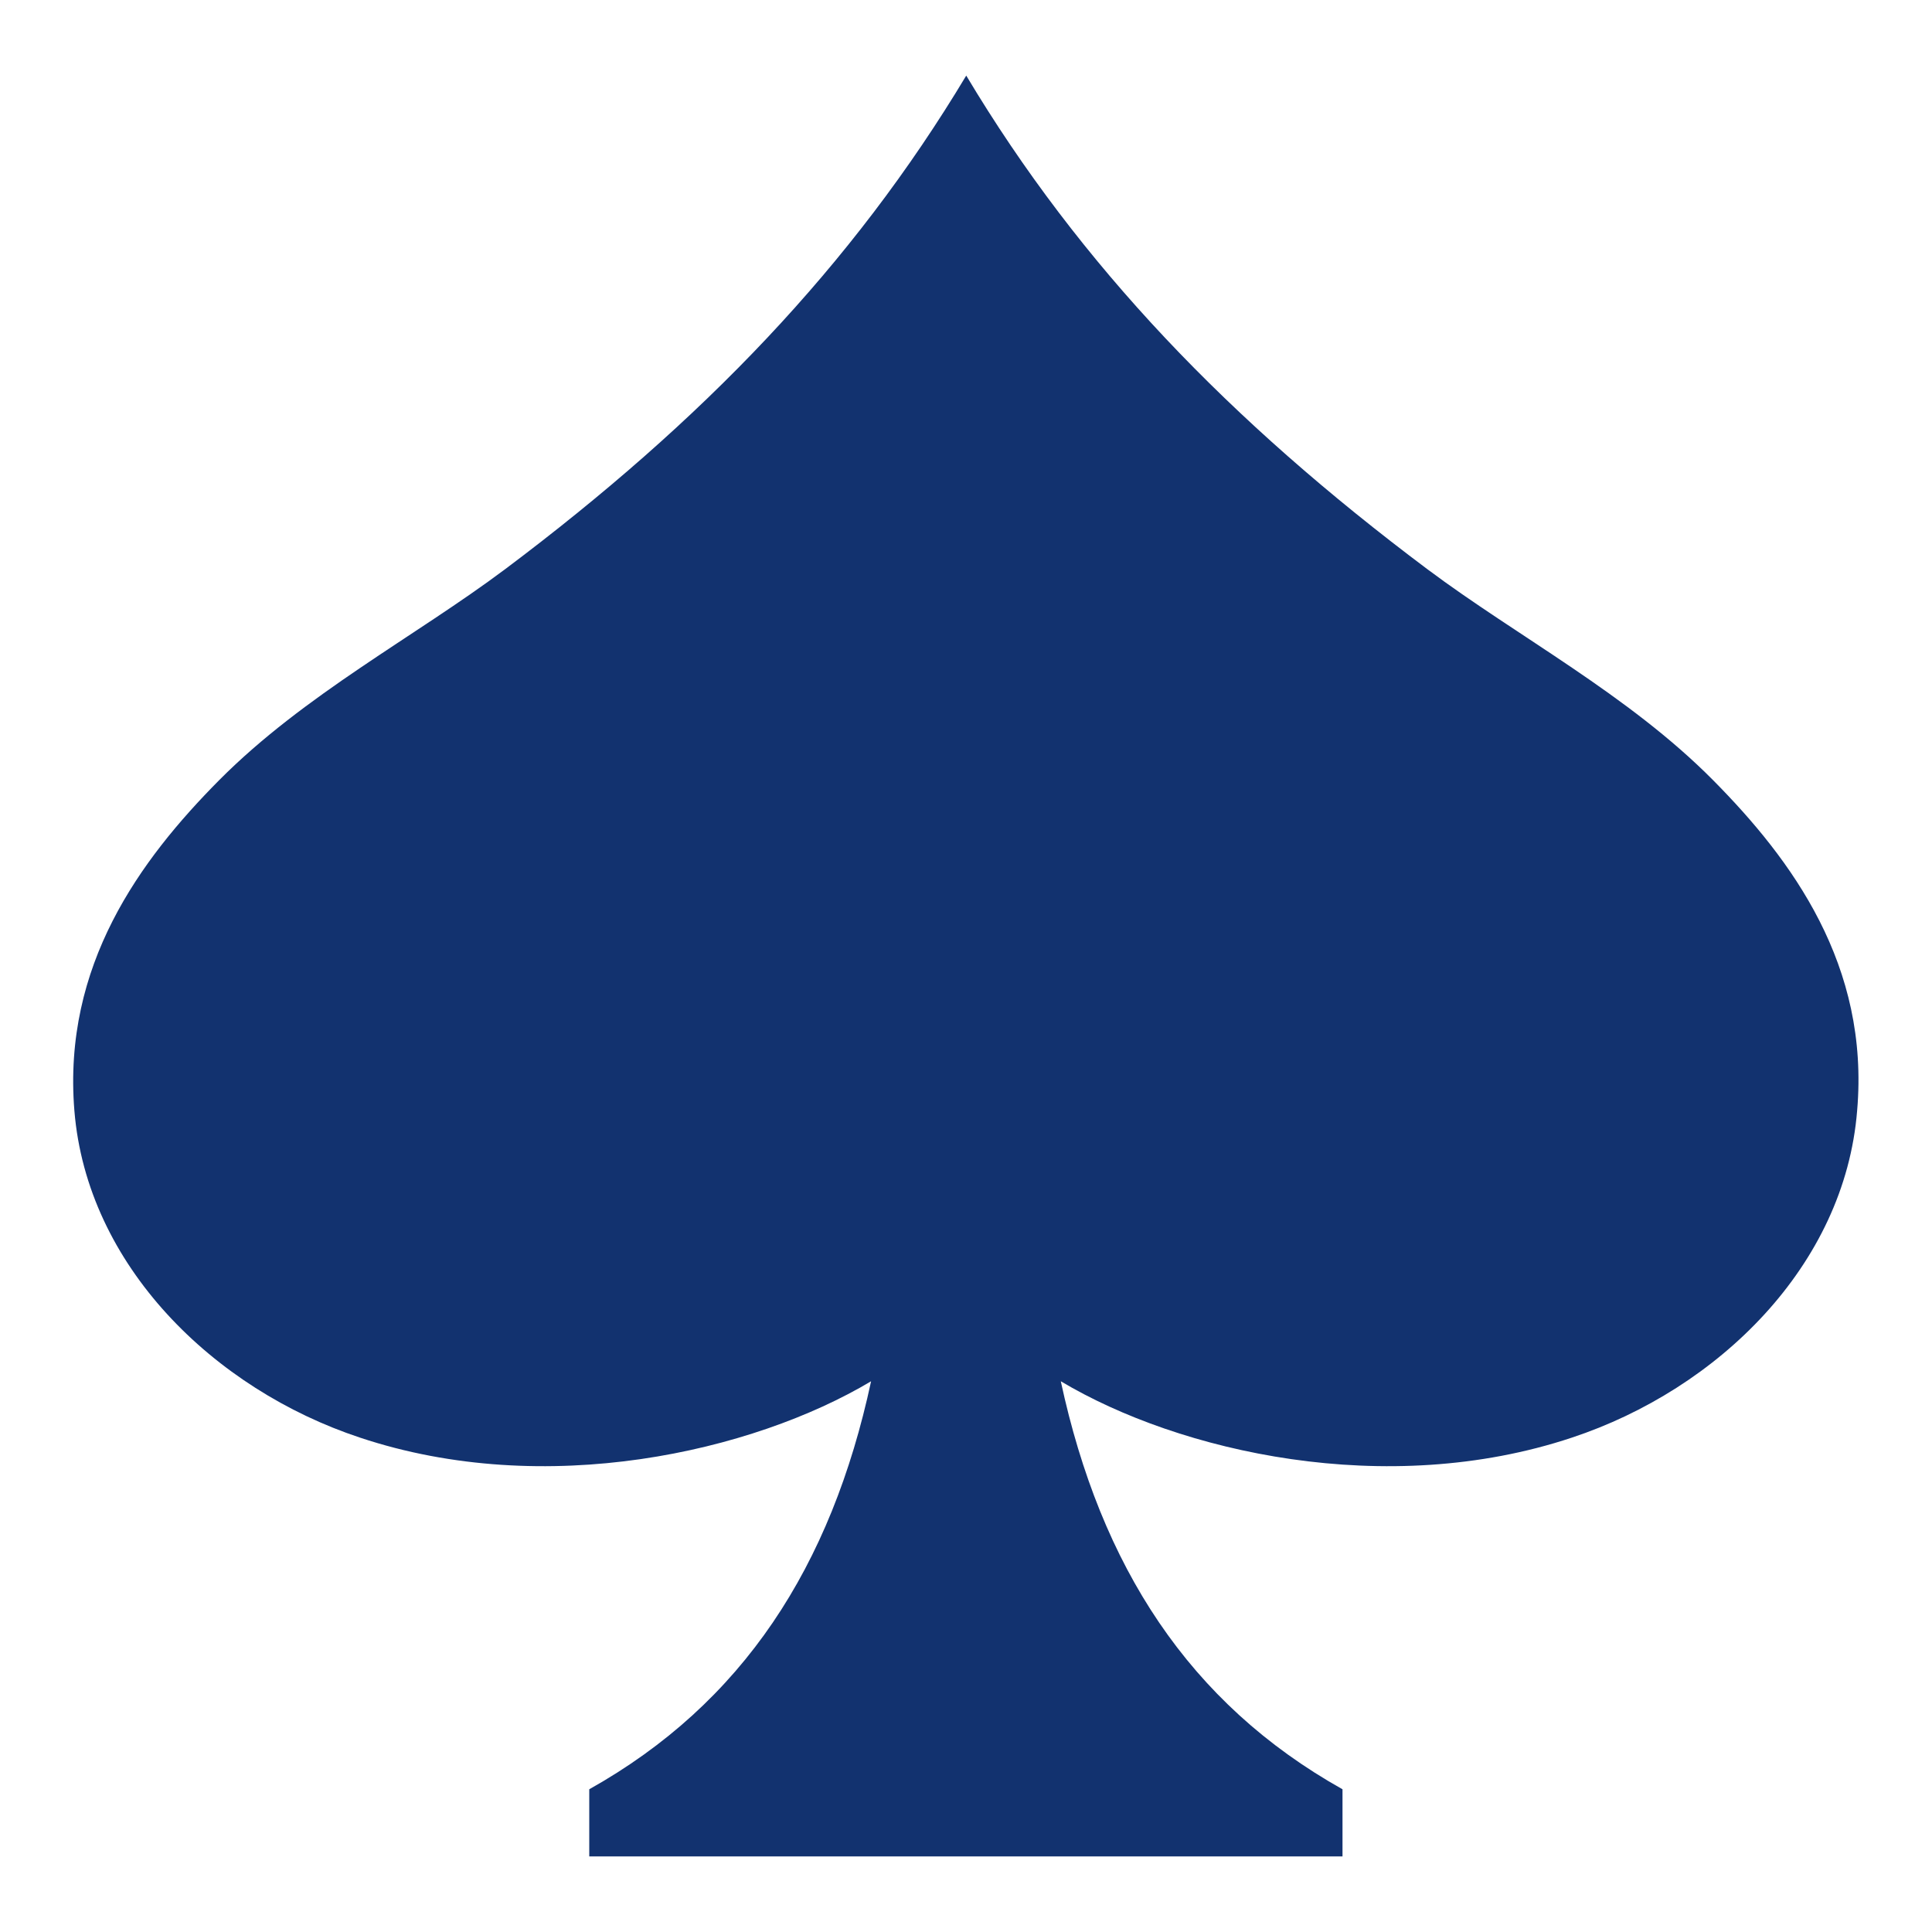
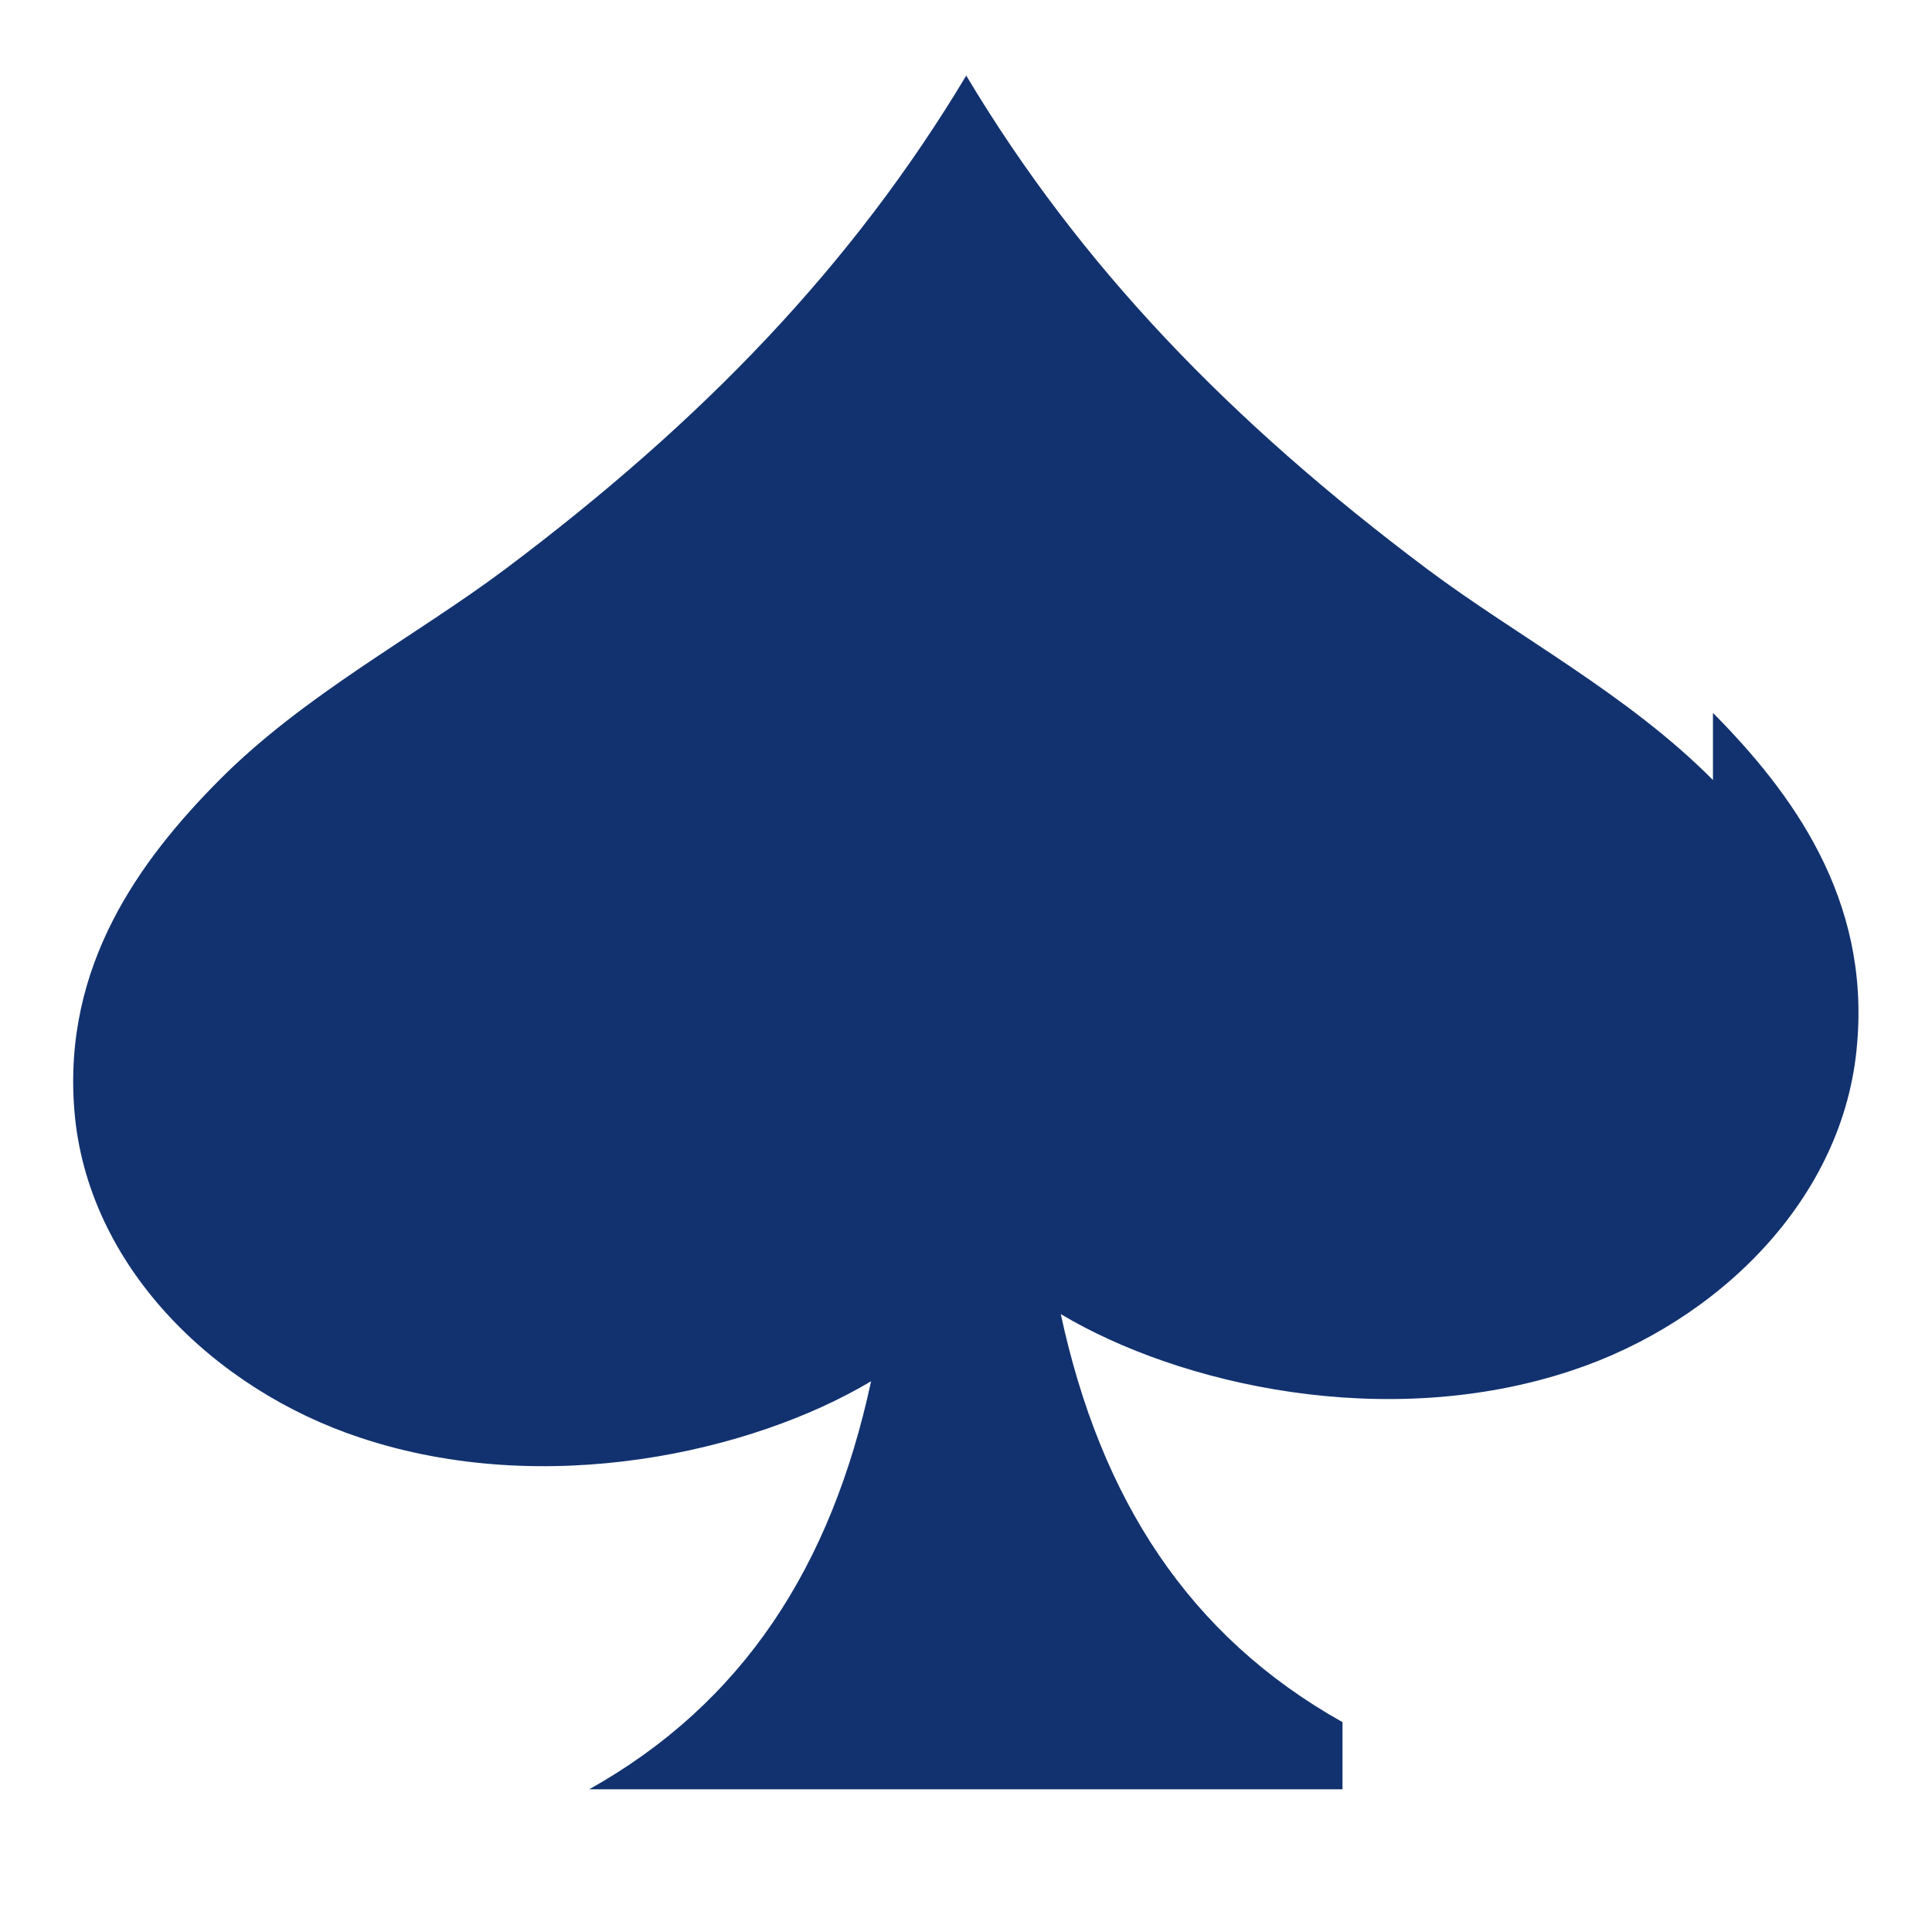
<svg xmlns="http://www.w3.org/2000/svg" width="16" height="16">
-   <path fill="#12326F" d="M14.186 6.46c-.703-.709-1.619-1.188-2.365-1.746C10.184 3.487 8.943 2.2 8.002.626 7.058 2.2 5.818 3.487 4.183 4.714c-.747.559-1.662 1.037-2.367 1.746-.657.662-1.298 1.535-1.2 2.738.104 1.282 1.154 2.307 2.366 2.708 1.534.511 3.25.119 4.232-.467-.33 1.535-1.062 2.666-2.334 3.379v.556h6.238v-.556c-1.271-.713-2.002-1.844-2.333-3.379.982.586 2.697.978 4.232.467 1.211-.401 2.26-1.424 2.363-2.708.104-1.203-.538-2.076-1.194-2.738z" />
+   <path fill="#12326F" d="M14.186 6.46c-.703-.709-1.619-1.188-2.365-1.746C10.184 3.487 8.943 2.2 8.002.626 7.058 2.2 5.818 3.487 4.183 4.714c-.747.559-1.662 1.037-2.367 1.746-.657.662-1.298 1.535-1.2 2.738.104 1.282 1.154 2.307 2.366 2.708 1.534.511 3.25.119 4.232-.467-.33 1.535-1.062 2.666-2.334 3.379h6.238v-.556c-1.271-.713-2.002-1.844-2.333-3.379.982.586 2.697.978 4.232.467 1.211-.401 2.26-1.424 2.363-2.708.104-1.203-.538-2.076-1.194-2.738z" />
</svg>